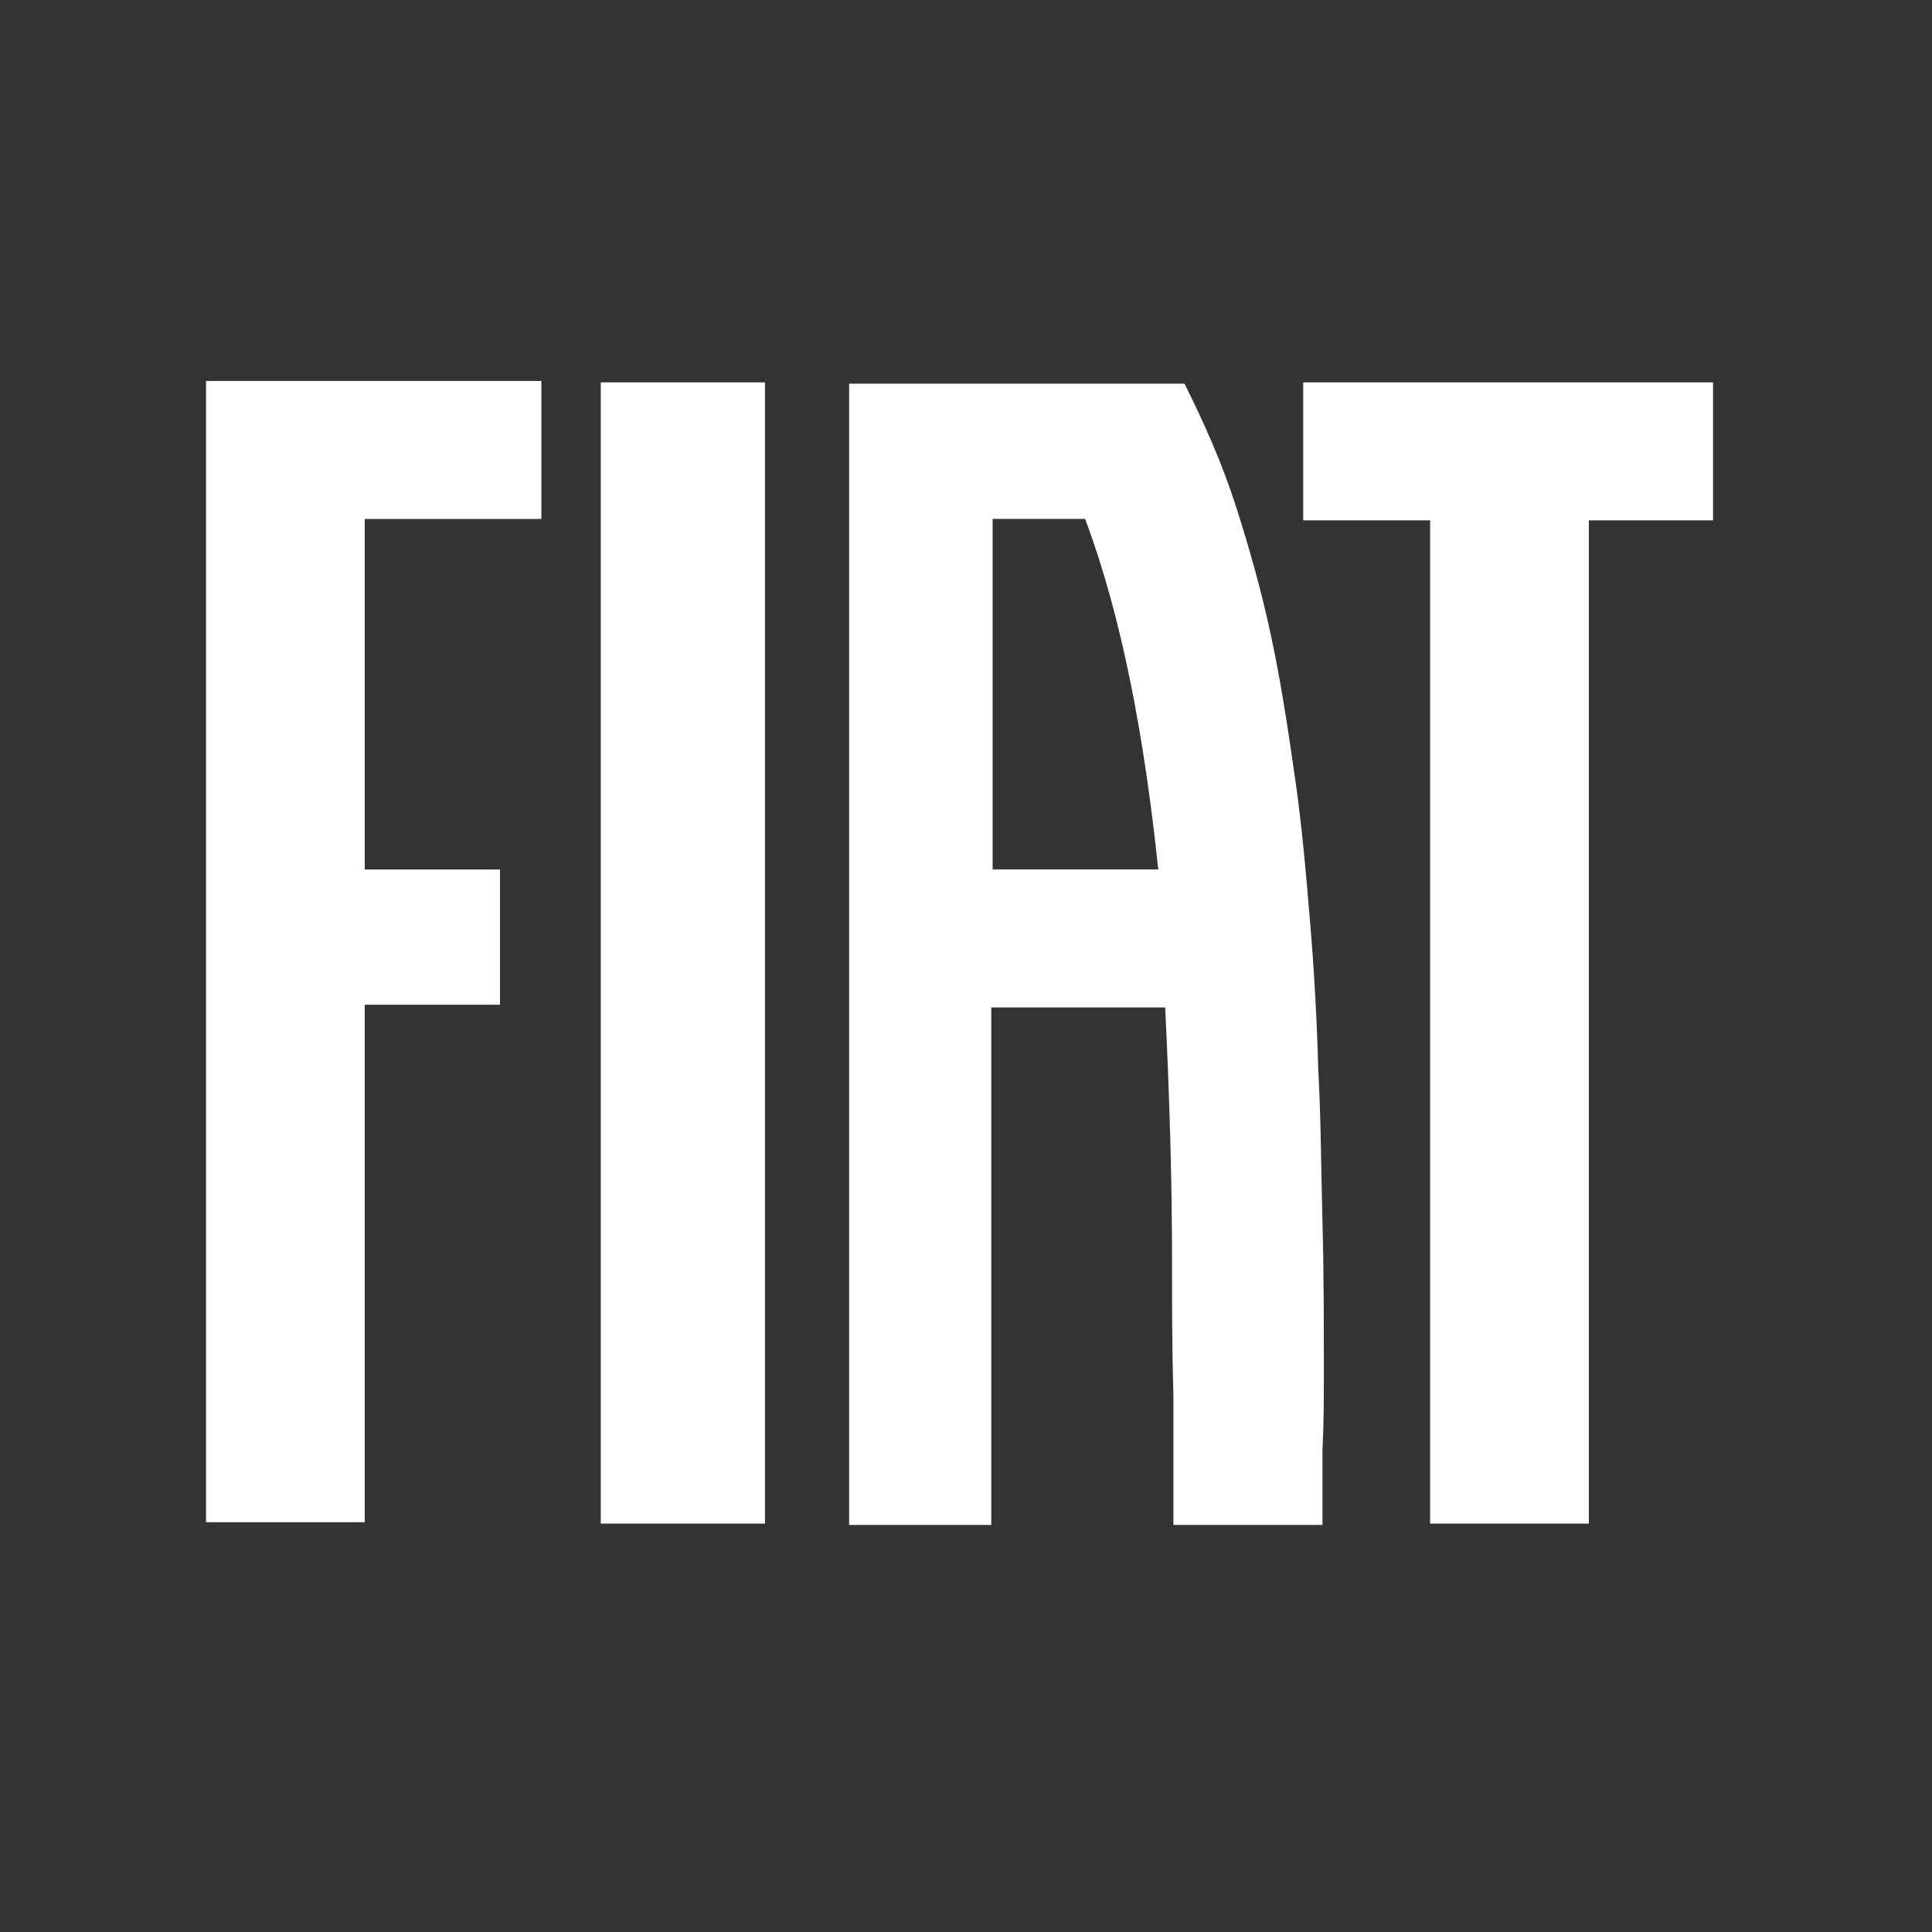
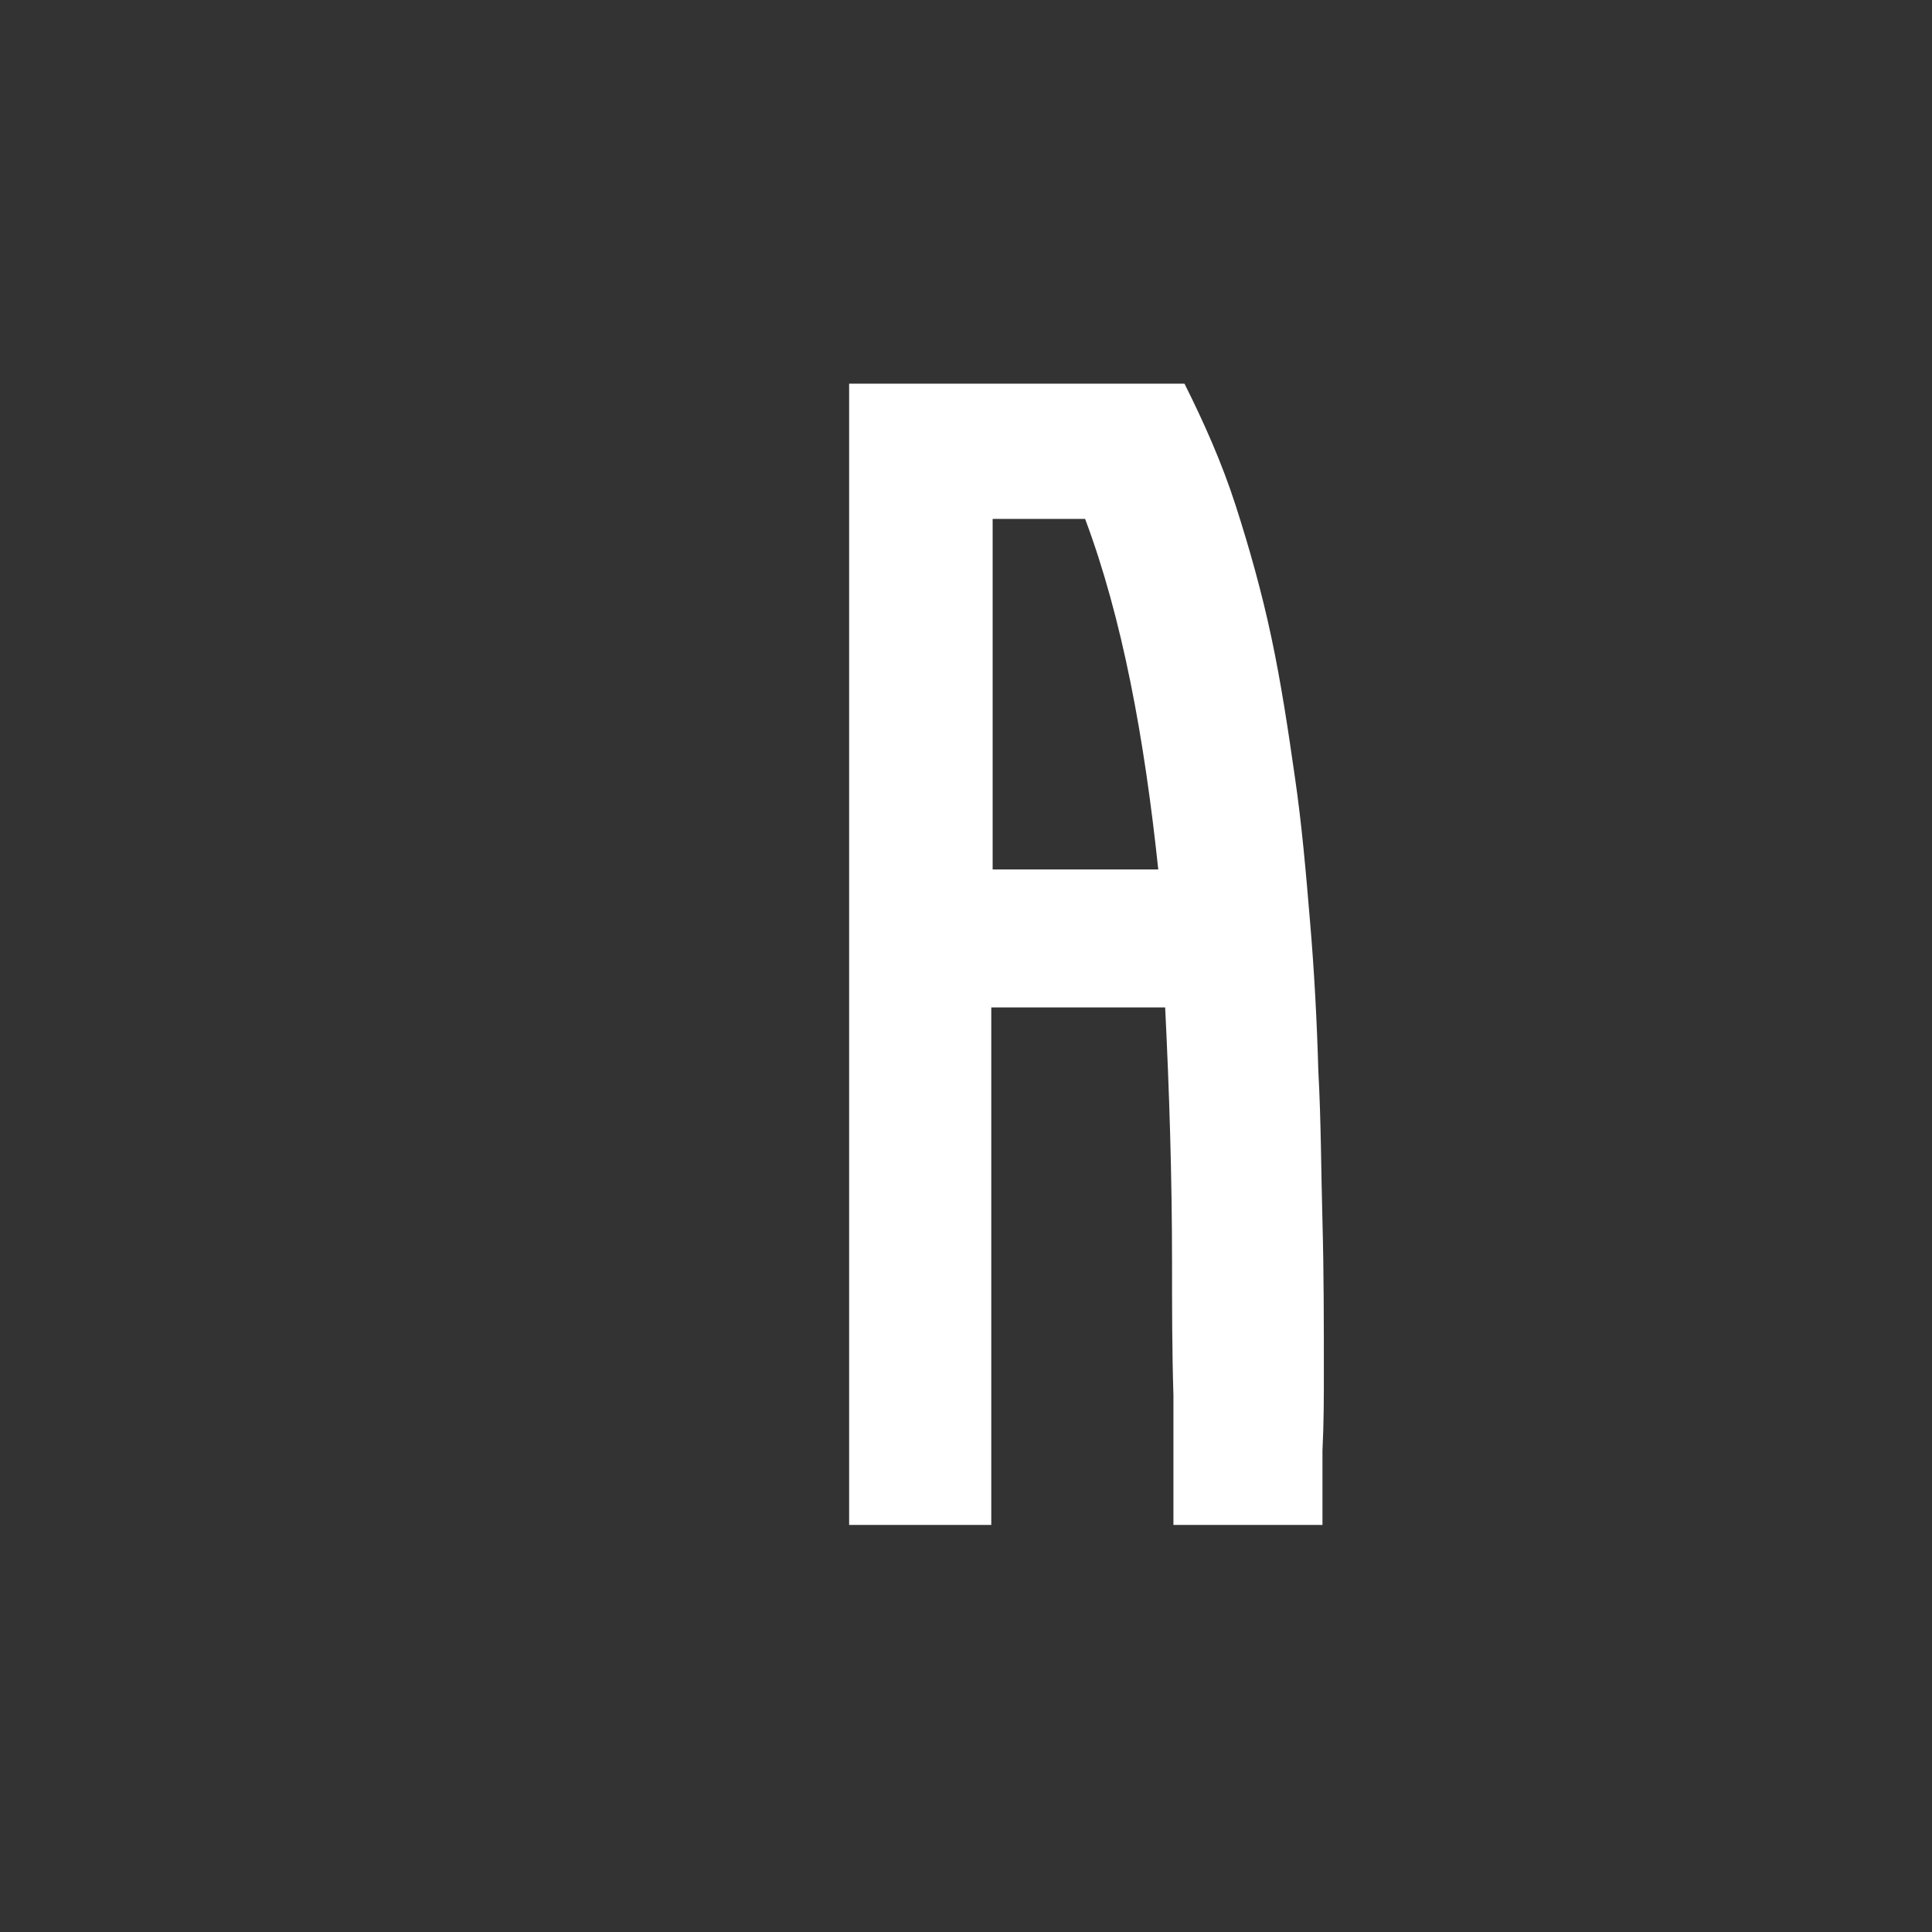
<svg xmlns="http://www.w3.org/2000/svg" width="71" height="71" viewBox="0 0 71 71" fill="none">
  <rect x="0" y="0" width="71" height="71" fill="#333333" stroke="none" />
-   <path d="M28.113 14.052H22.078V55.992H28.113V14.052Z" fill="white" />
-   <path d="M47.891 14.052C47.891 15.725 47.891 17.45 47.891 19.123C49.463 19.123 50.984 19.123 52.556 19.123C52.556 31.396 52.556 43.72 52.556 55.992C54.483 55.992 56.461 55.992 58.389 55.992C58.389 43.72 58.389 31.396 58.389 19.123C59.91 19.123 61.431 19.123 62.953 19.123C62.953 17.45 62.953 15.725 62.953 14.052C57.932 14.052 52.911 14.052 47.891 14.052Z" fill="white" />
-   <path d="M7.572 55.941C9.499 55.941 11.477 55.941 13.404 55.941C13.404 49.601 13.404 43.262 13.404 36.923C15.078 36.923 16.701 36.923 18.374 36.923C18.374 35.249 18.374 33.576 18.374 31.953C16.701 31.953 15.078 31.953 13.404 31.953C13.404 27.642 13.404 23.382 13.404 19.071C15.585 19.071 17.715 19.071 19.896 19.071C19.896 17.398 19.896 15.674 19.896 14C15.788 14 11.68 14 7.572 14C7.572 27.997 7.572 41.994 7.572 55.941Z" fill="white" />
  <path d="M48.651 50.461C48.651 48.636 48.651 46.759 48.6 44.883C48.549 43.057 48.549 41.181 48.448 39.355C48.397 37.529 48.296 35.653 48.144 33.878C47.992 32.052 47.839 30.277 47.586 28.553C47.332 26.778 47.079 25.104 46.724 23.431C46.369 21.757 45.912 20.134 45.405 18.562C44.898 16.99 44.239 15.519 43.529 14.099C39.421 14.099 35.313 14.099 31.205 14.099C31.205 28.096 31.205 42.043 31.205 56.04C32.929 56.04 34.704 56.04 36.429 56.04C36.429 49.7 36.429 43.361 36.429 37.022C38.559 37.022 40.689 37.022 42.819 37.022C42.971 40.115 43.072 43.26 43.072 46.455C43.072 48.027 43.072 49.65 43.123 51.273C43.123 52.896 43.123 54.468 43.123 56.04C44.949 56.04 46.774 56.04 48.6 56.04C48.6 55.127 48.6 54.214 48.6 53.301C48.651 52.287 48.651 51.374 48.651 50.461ZM36.479 31.951C36.479 27.64 36.479 23.38 36.479 19.069C37.595 19.069 38.711 19.069 39.877 19.069C41.246 22.721 42.058 27.133 42.565 31.951C40.486 31.951 38.457 31.951 36.479 31.951Z" fill="white" />
</svg>